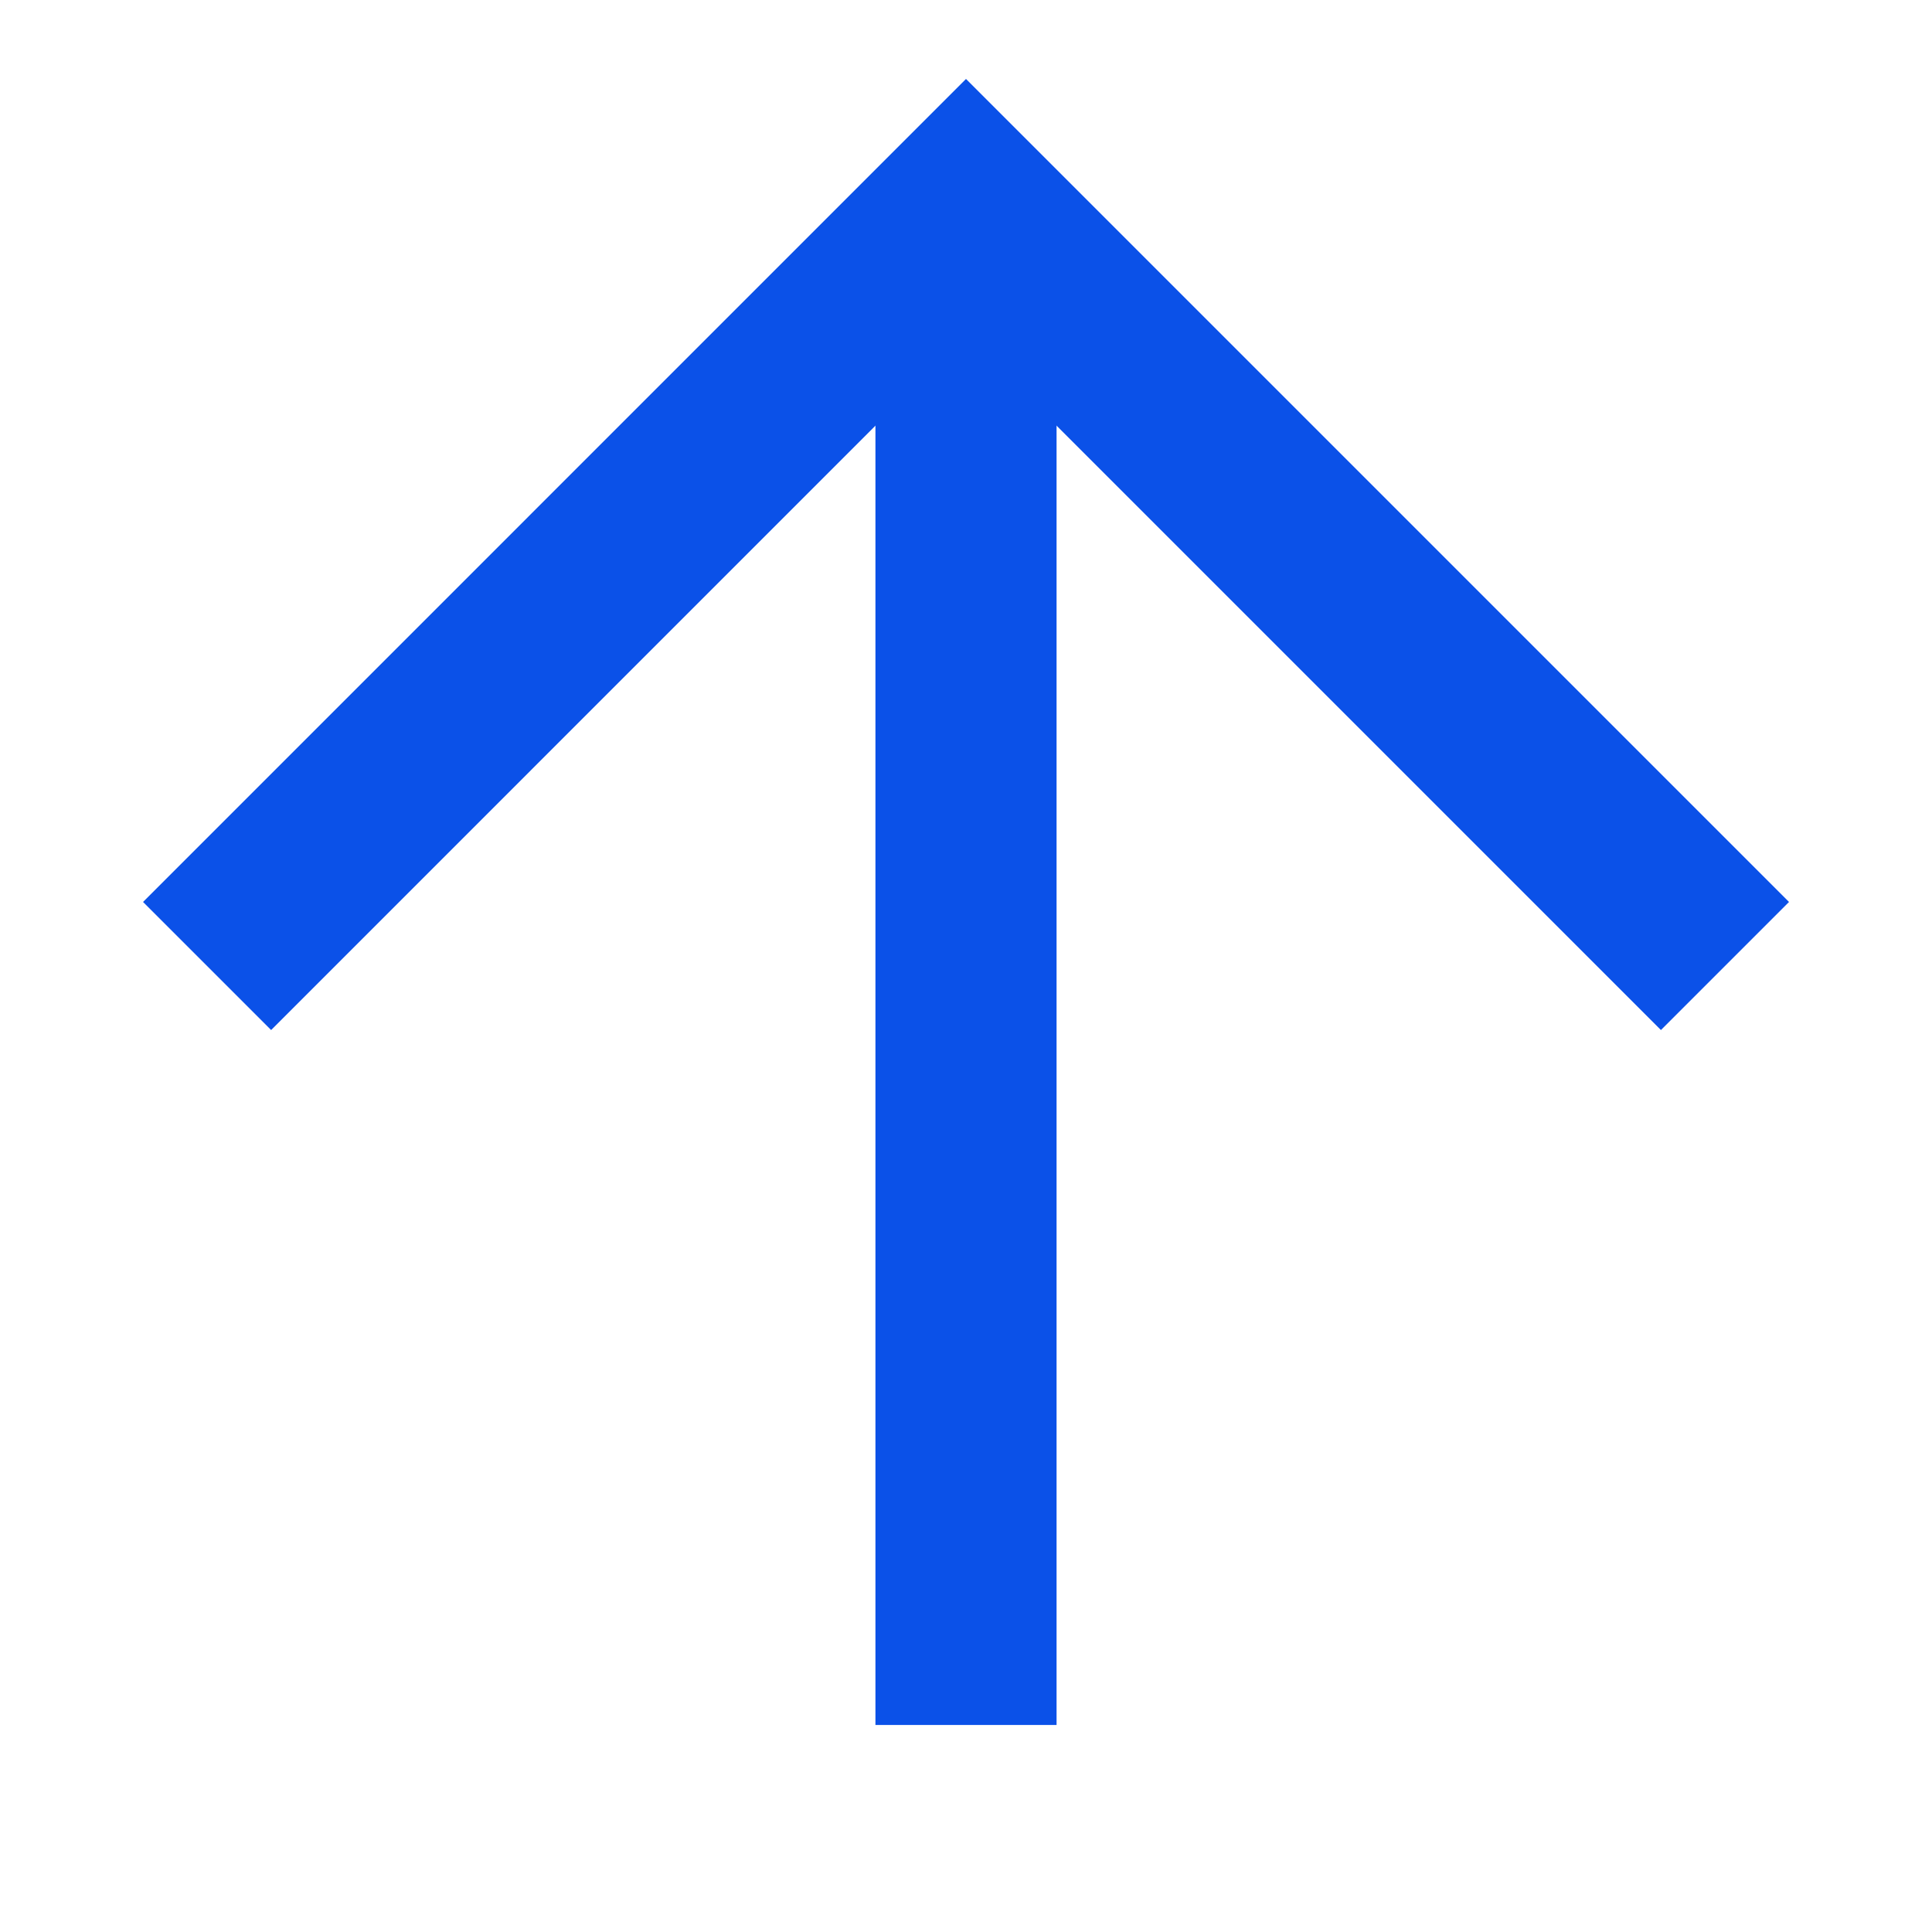
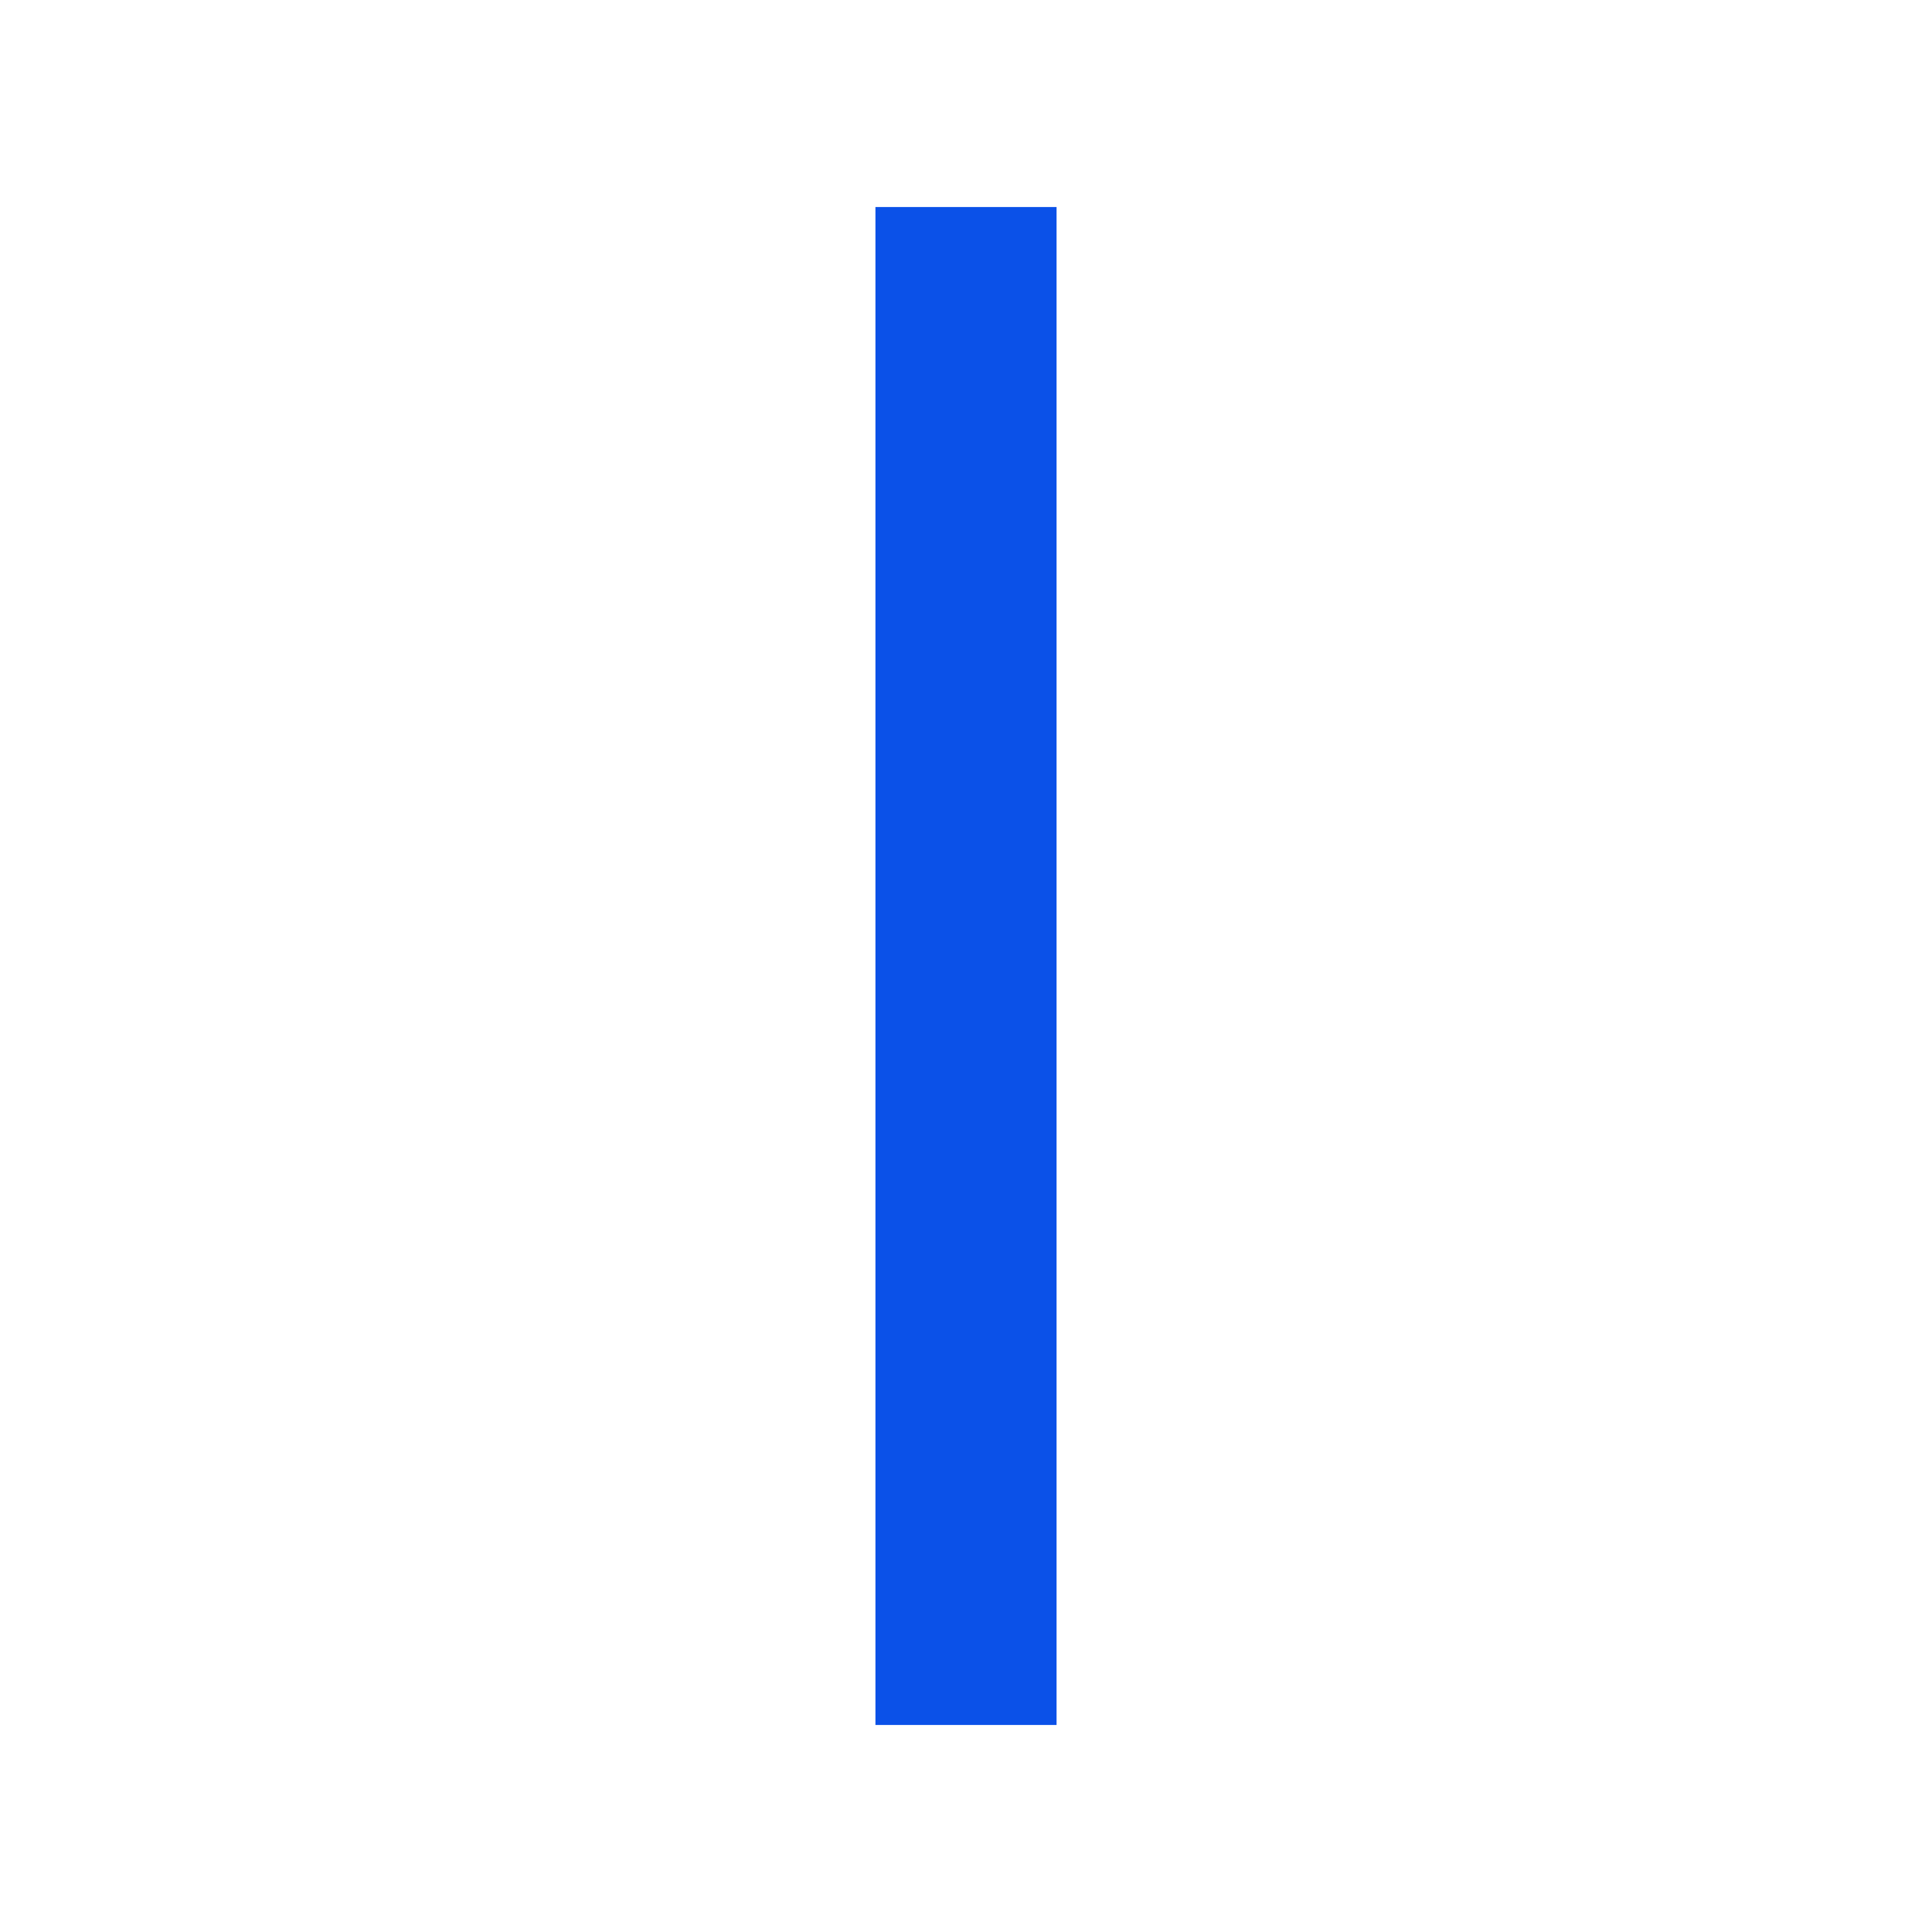
<svg xmlns="http://www.w3.org/2000/svg" width="32" height="32" viewBox="0 0 32 32" fill="none">
  <path d="M16 28.571L16 3.429" stroke="#0B51E8" stroke-width="3" />
-   <path d="M3.43 16L16 3.429L28.571 16" stroke="#0B51E8" stroke-width="3" />
</svg>